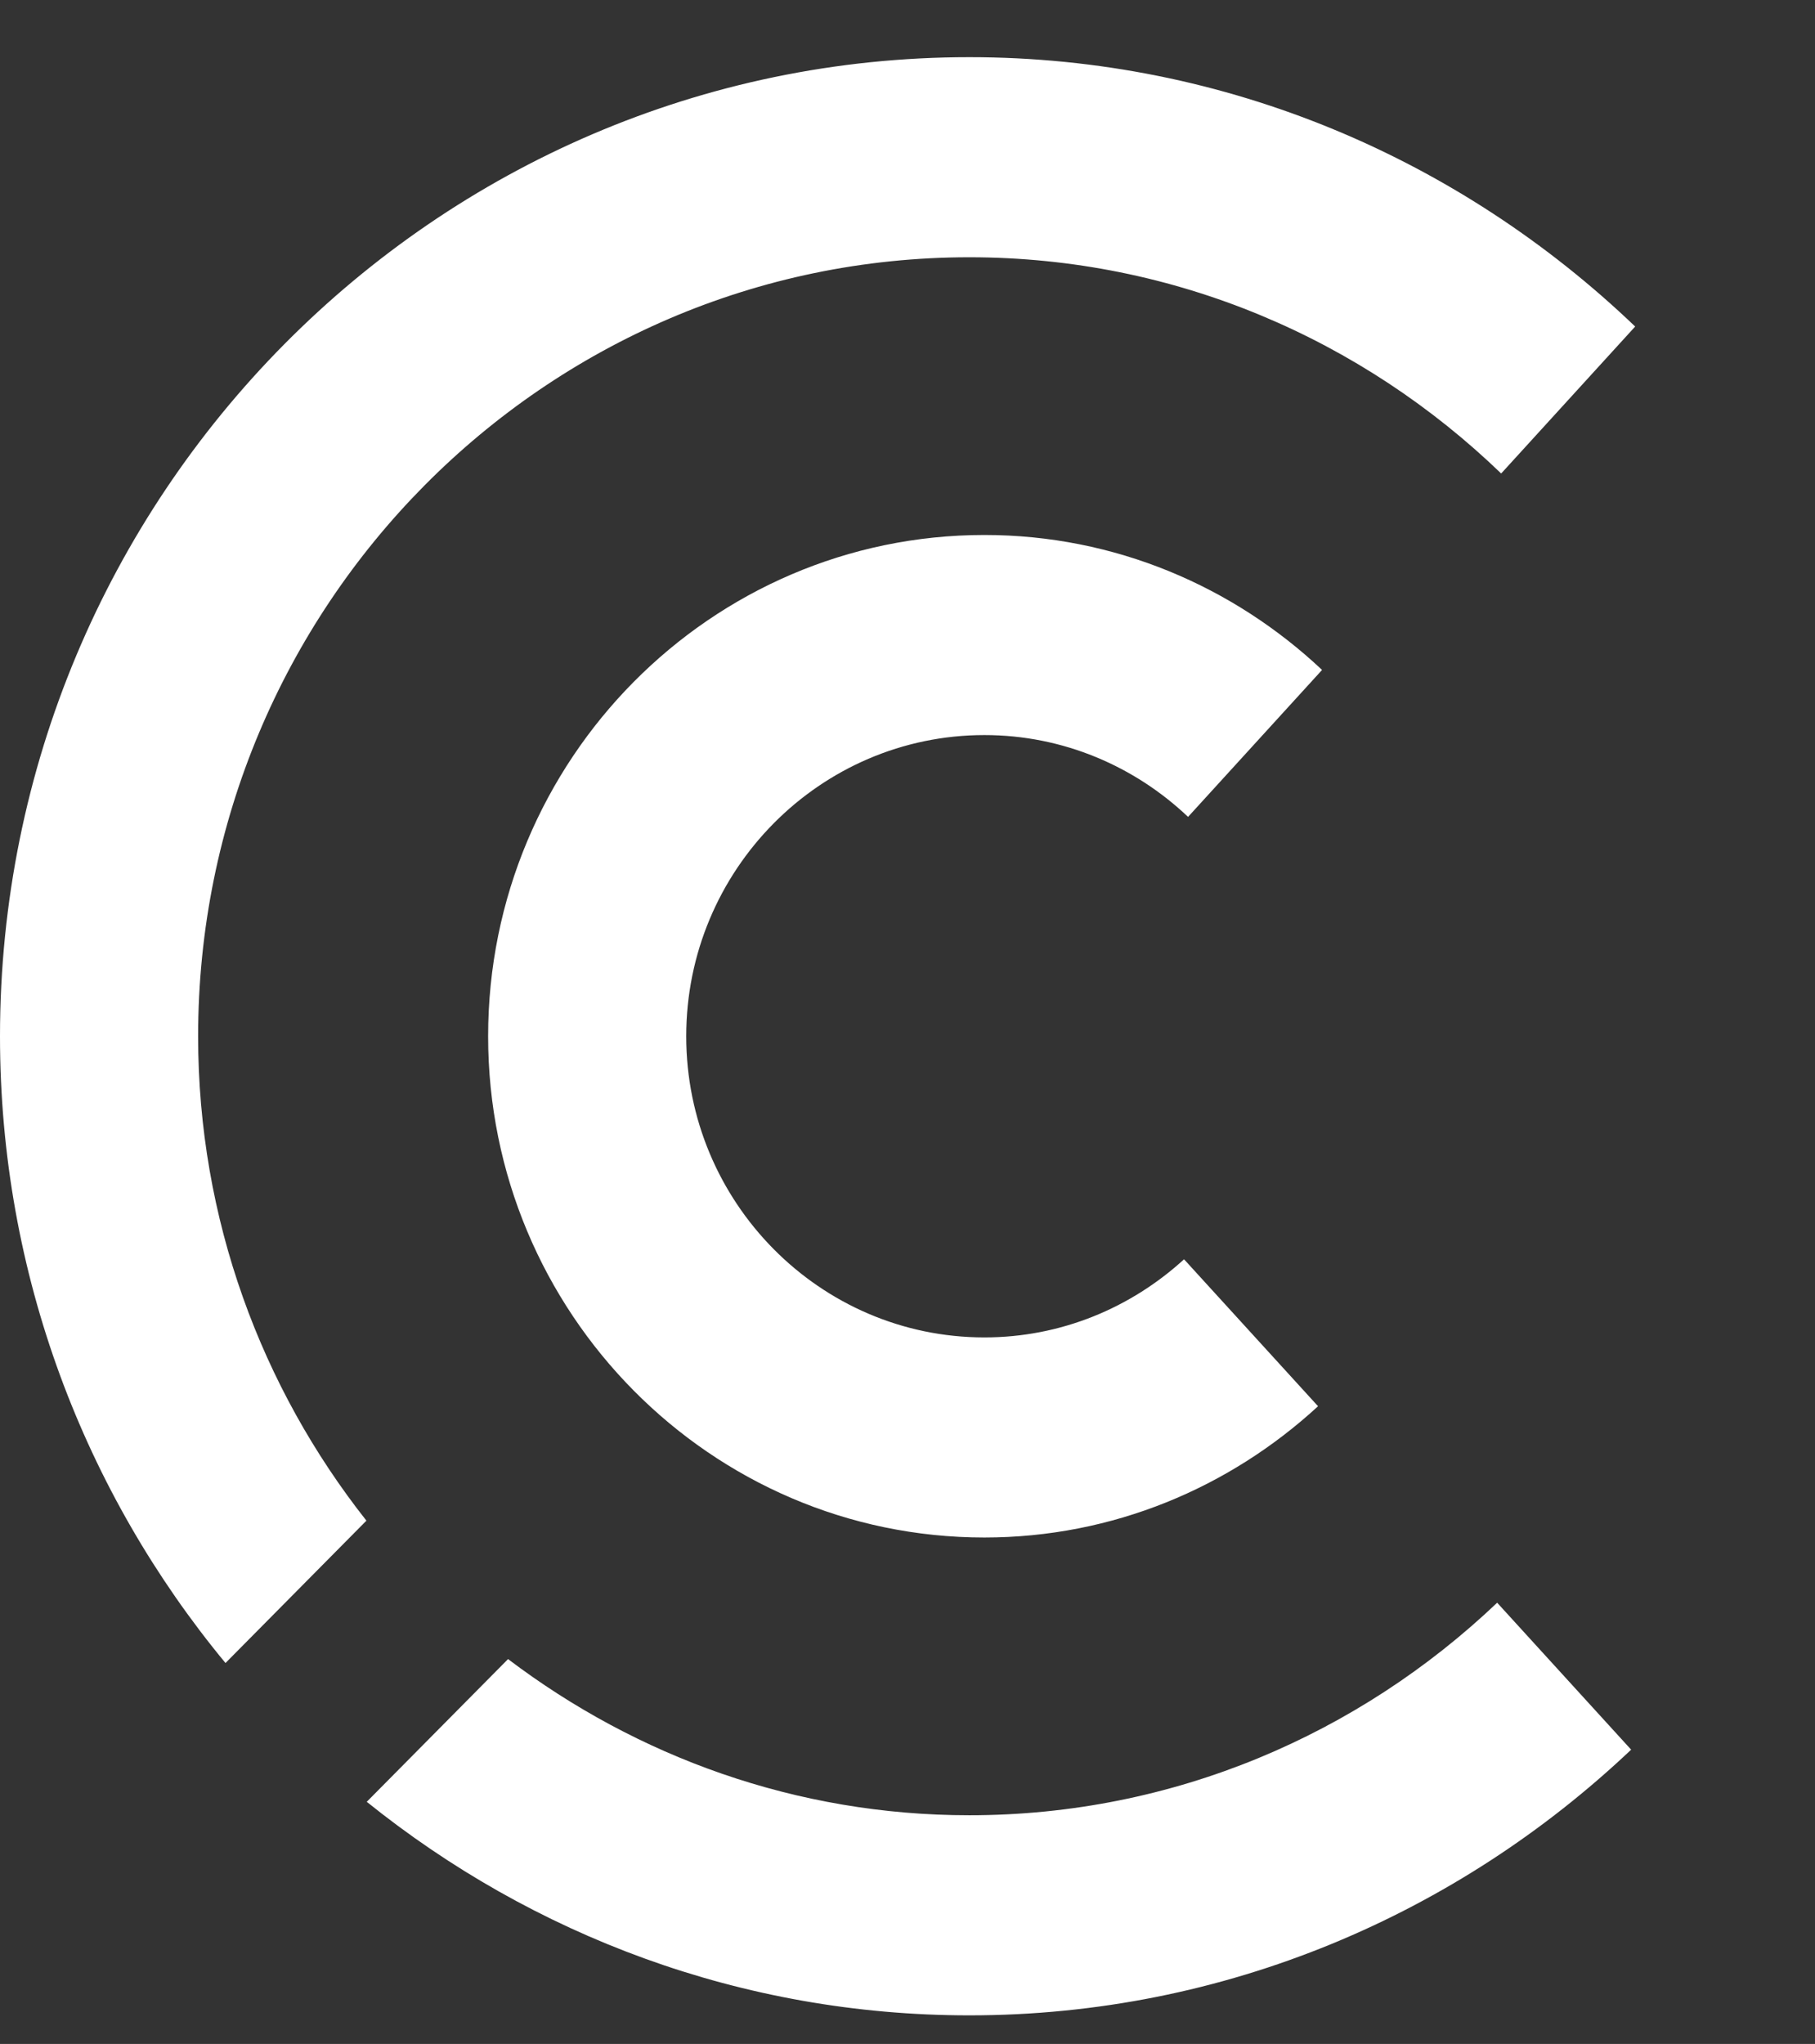
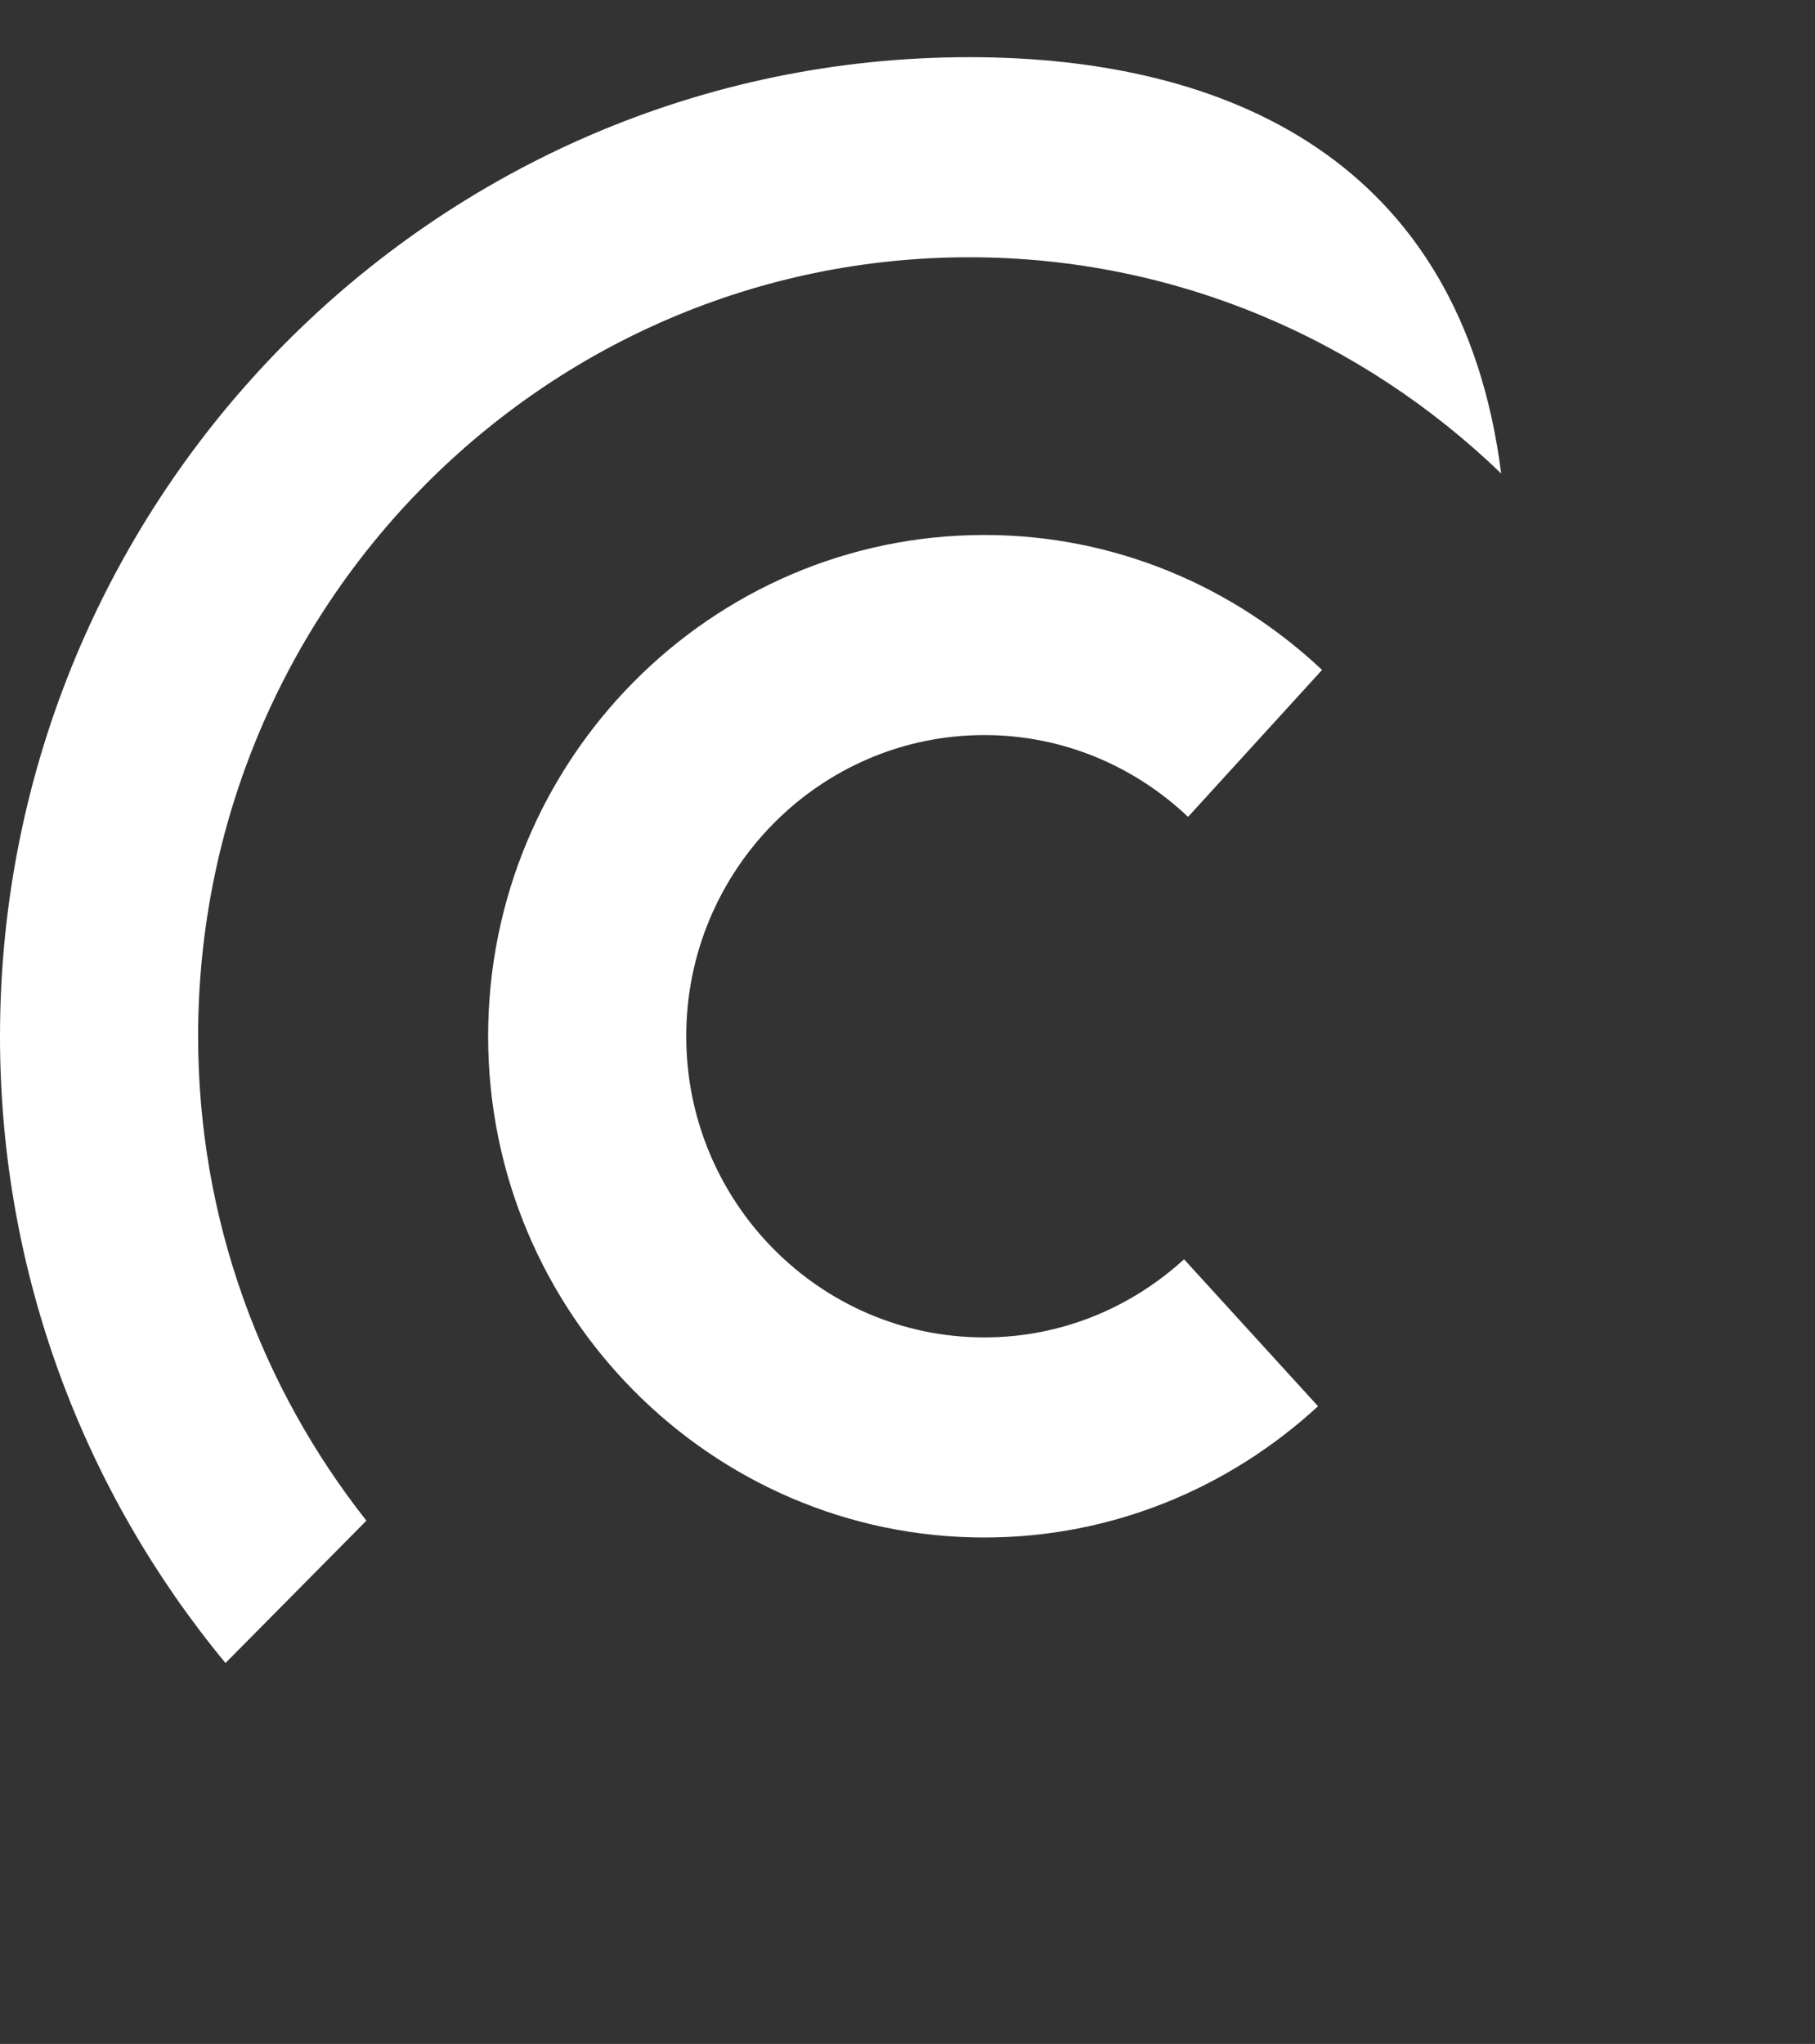
<svg xmlns="http://www.w3.org/2000/svg" width="127" height="143" viewBox="0 0 127 143" fill="none">
  <rect x="0" y="0" width="127" height="143" fill="#333333" stroke="none" />
  <path fill-rule="evenodd" clip-rule="evenodd" d="M68.88 51.427C74.394 51.427 79.399 53.613 83.132 57.151L92.508 46.87C86.303 41.032 78.01 37.428 68.88 37.428C49.734 37.428 34.155 53.158 34.155 72.499C34.155 91.835 49.734 107.567 68.88 107.567C77.874 107.567 86.053 104.067 92.227 98.383L82.851 88.102C79.147 91.486 74.257 93.568 68.88 93.568C57.377 93.568 48.017 84.116 48.017 72.499C48.017 60.879 57.377 51.427 68.88 51.427Z" fill="white" />
-   <path fill-rule="evenodd" clip-rule="evenodd" d="M67.828 126.999C55.717 126.999 44.565 122.902 35.55 116.073L25.663 126.058C37.253 135.382 51.892 140.998 67.828 140.998C85.737 140.998 101.999 133.901 114.135 122.41L104.76 112.129C95.094 121.321 82.119 126.999 67.828 126.999Z" fill="white" />
-   <path fill-rule="evenodd" clip-rule="evenodd" d="M25.639 106.388C18.29 97.076 13.863 85.308 13.863 72.501C13.863 42.448 38.071 17.999 67.828 17.999C82.256 17.999 95.348 23.78 105.041 33.127L114.417 22.845C102.252 11.2 85.872 4 67.828 4C30.428 4 0 34.729 0 72.501C0 89.171 5.941 104.456 15.778 116.348L25.639 106.388Z" fill="white" />
+   <path fill-rule="evenodd" clip-rule="evenodd" d="M25.639 106.388C18.29 97.076 13.863 85.308 13.863 72.501C13.863 42.448 38.071 17.999 67.828 17.999C82.256 17.999 95.348 23.78 105.041 33.127C102.252 11.2 85.872 4 67.828 4C30.428 4 0 34.729 0 72.501C0 89.171 5.941 104.456 15.778 116.348L25.639 106.388Z" fill="white" />
</svg>